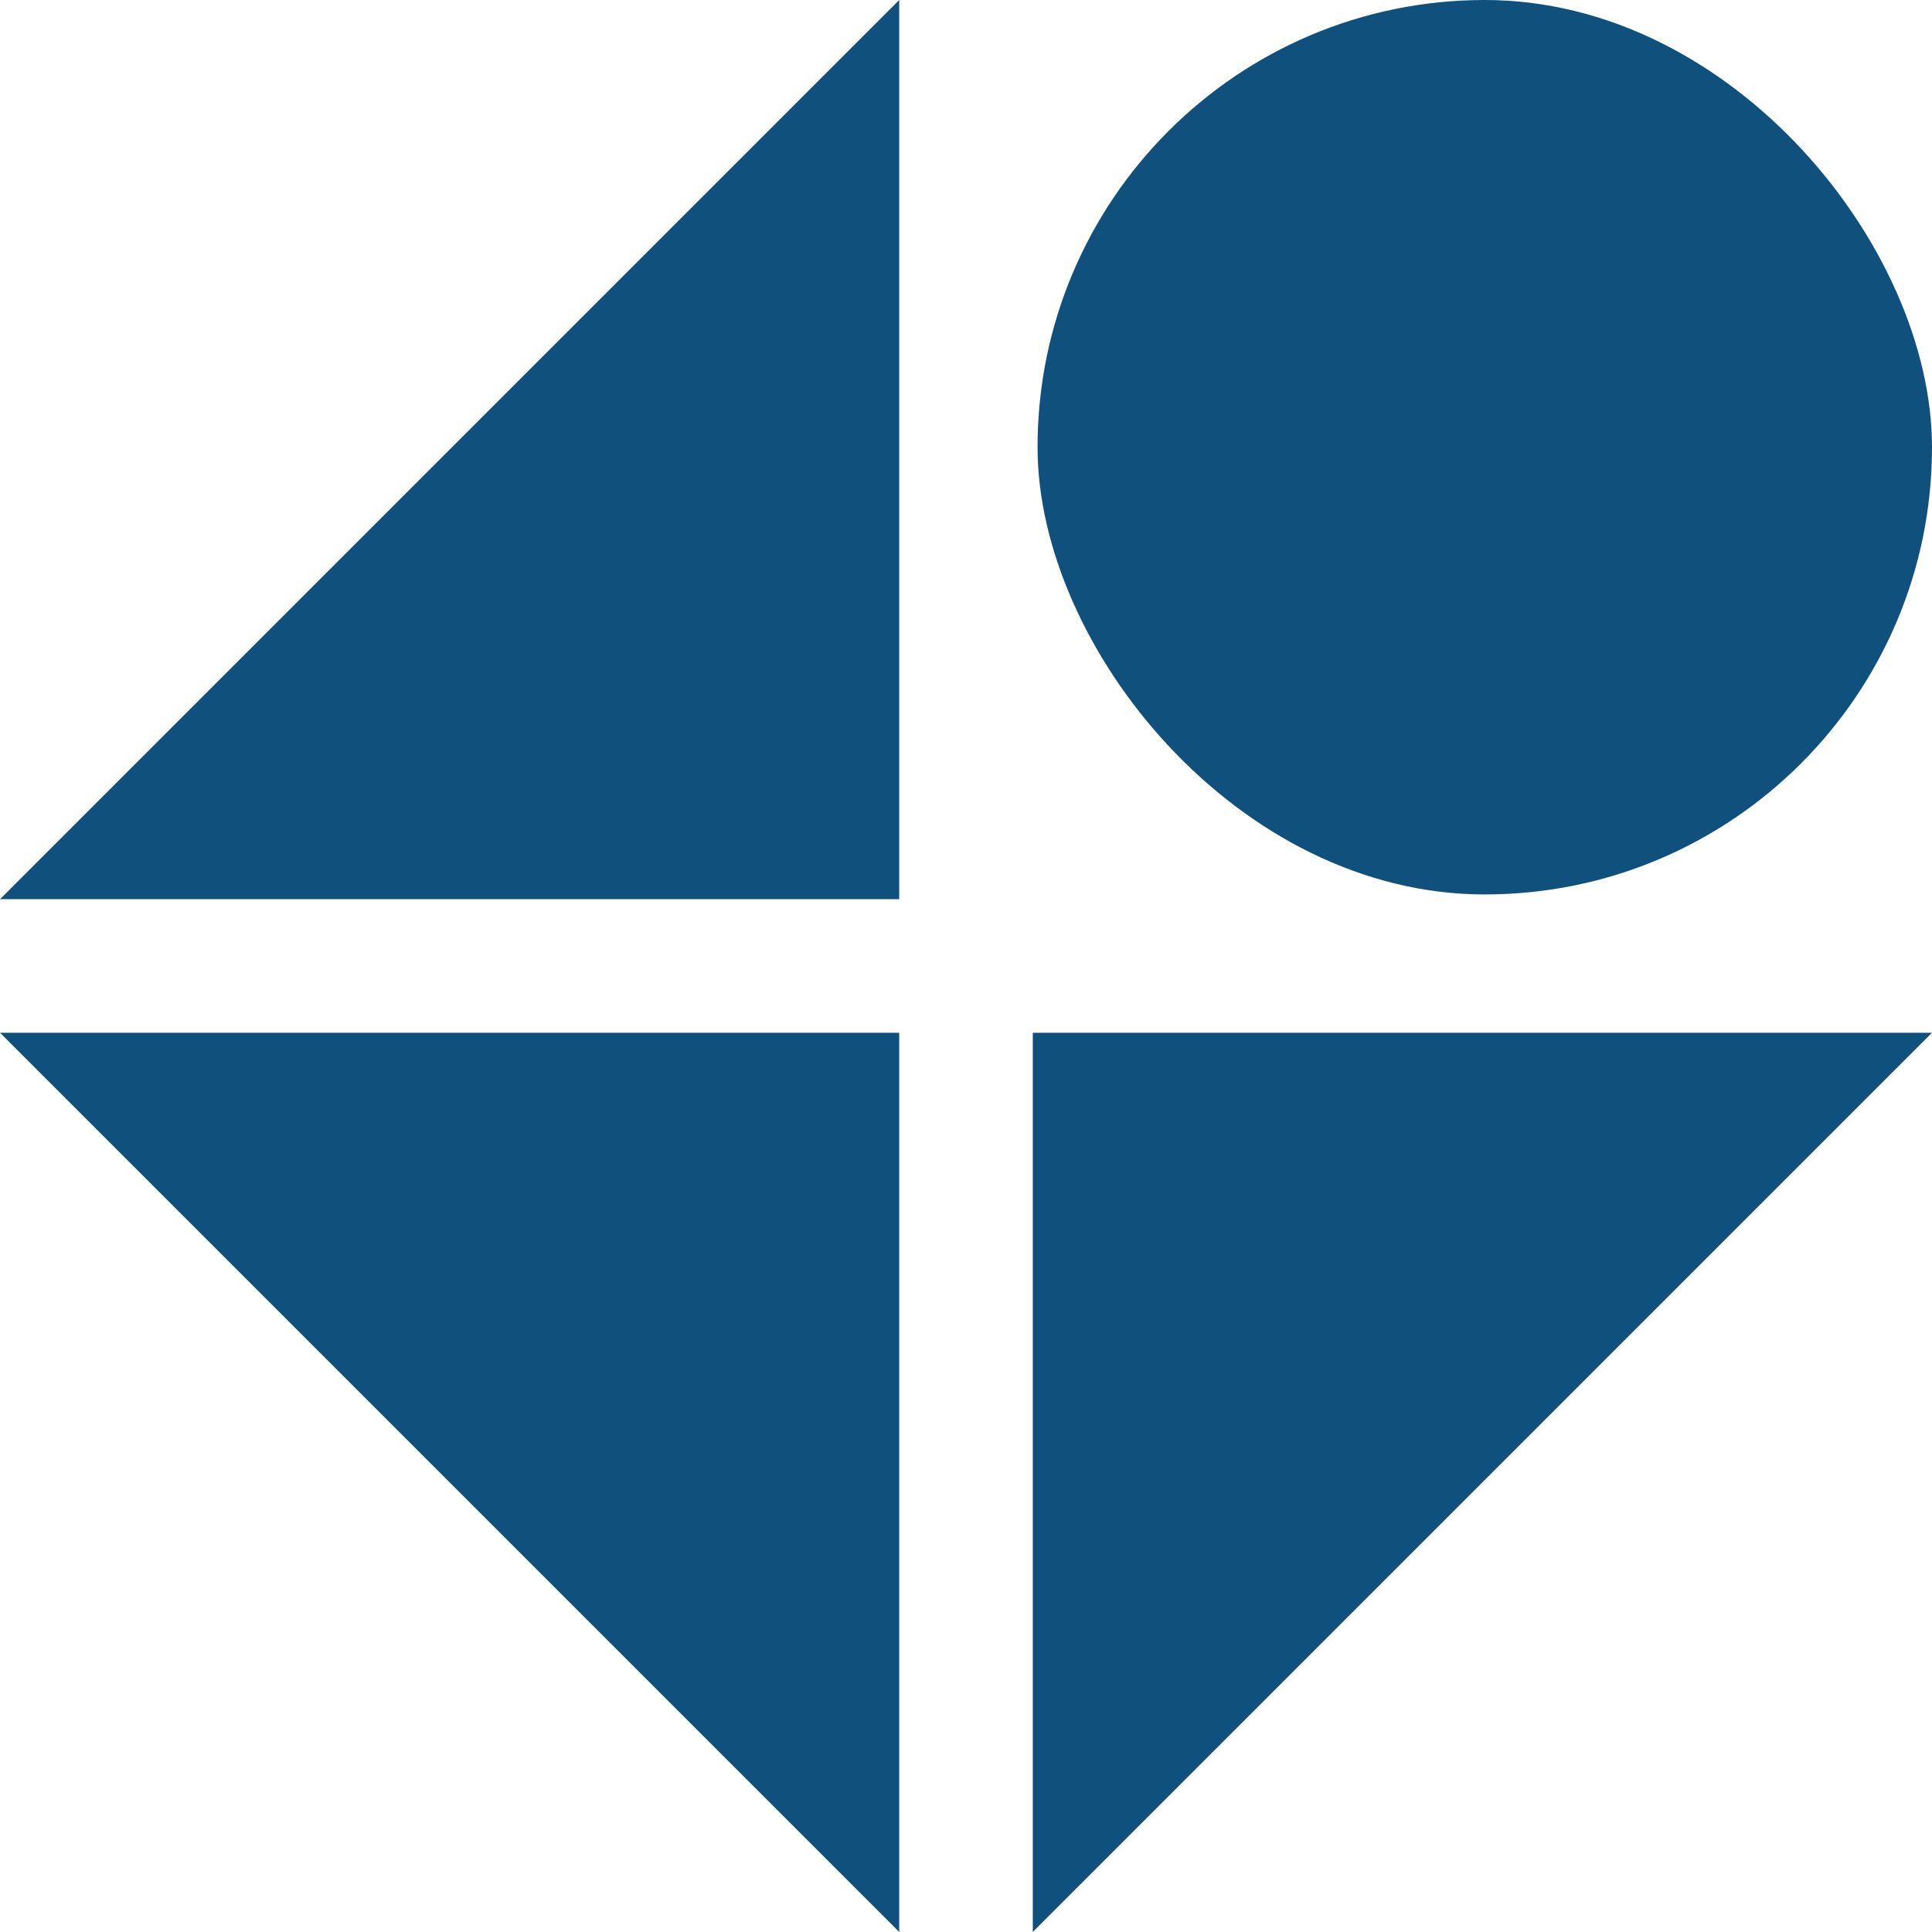
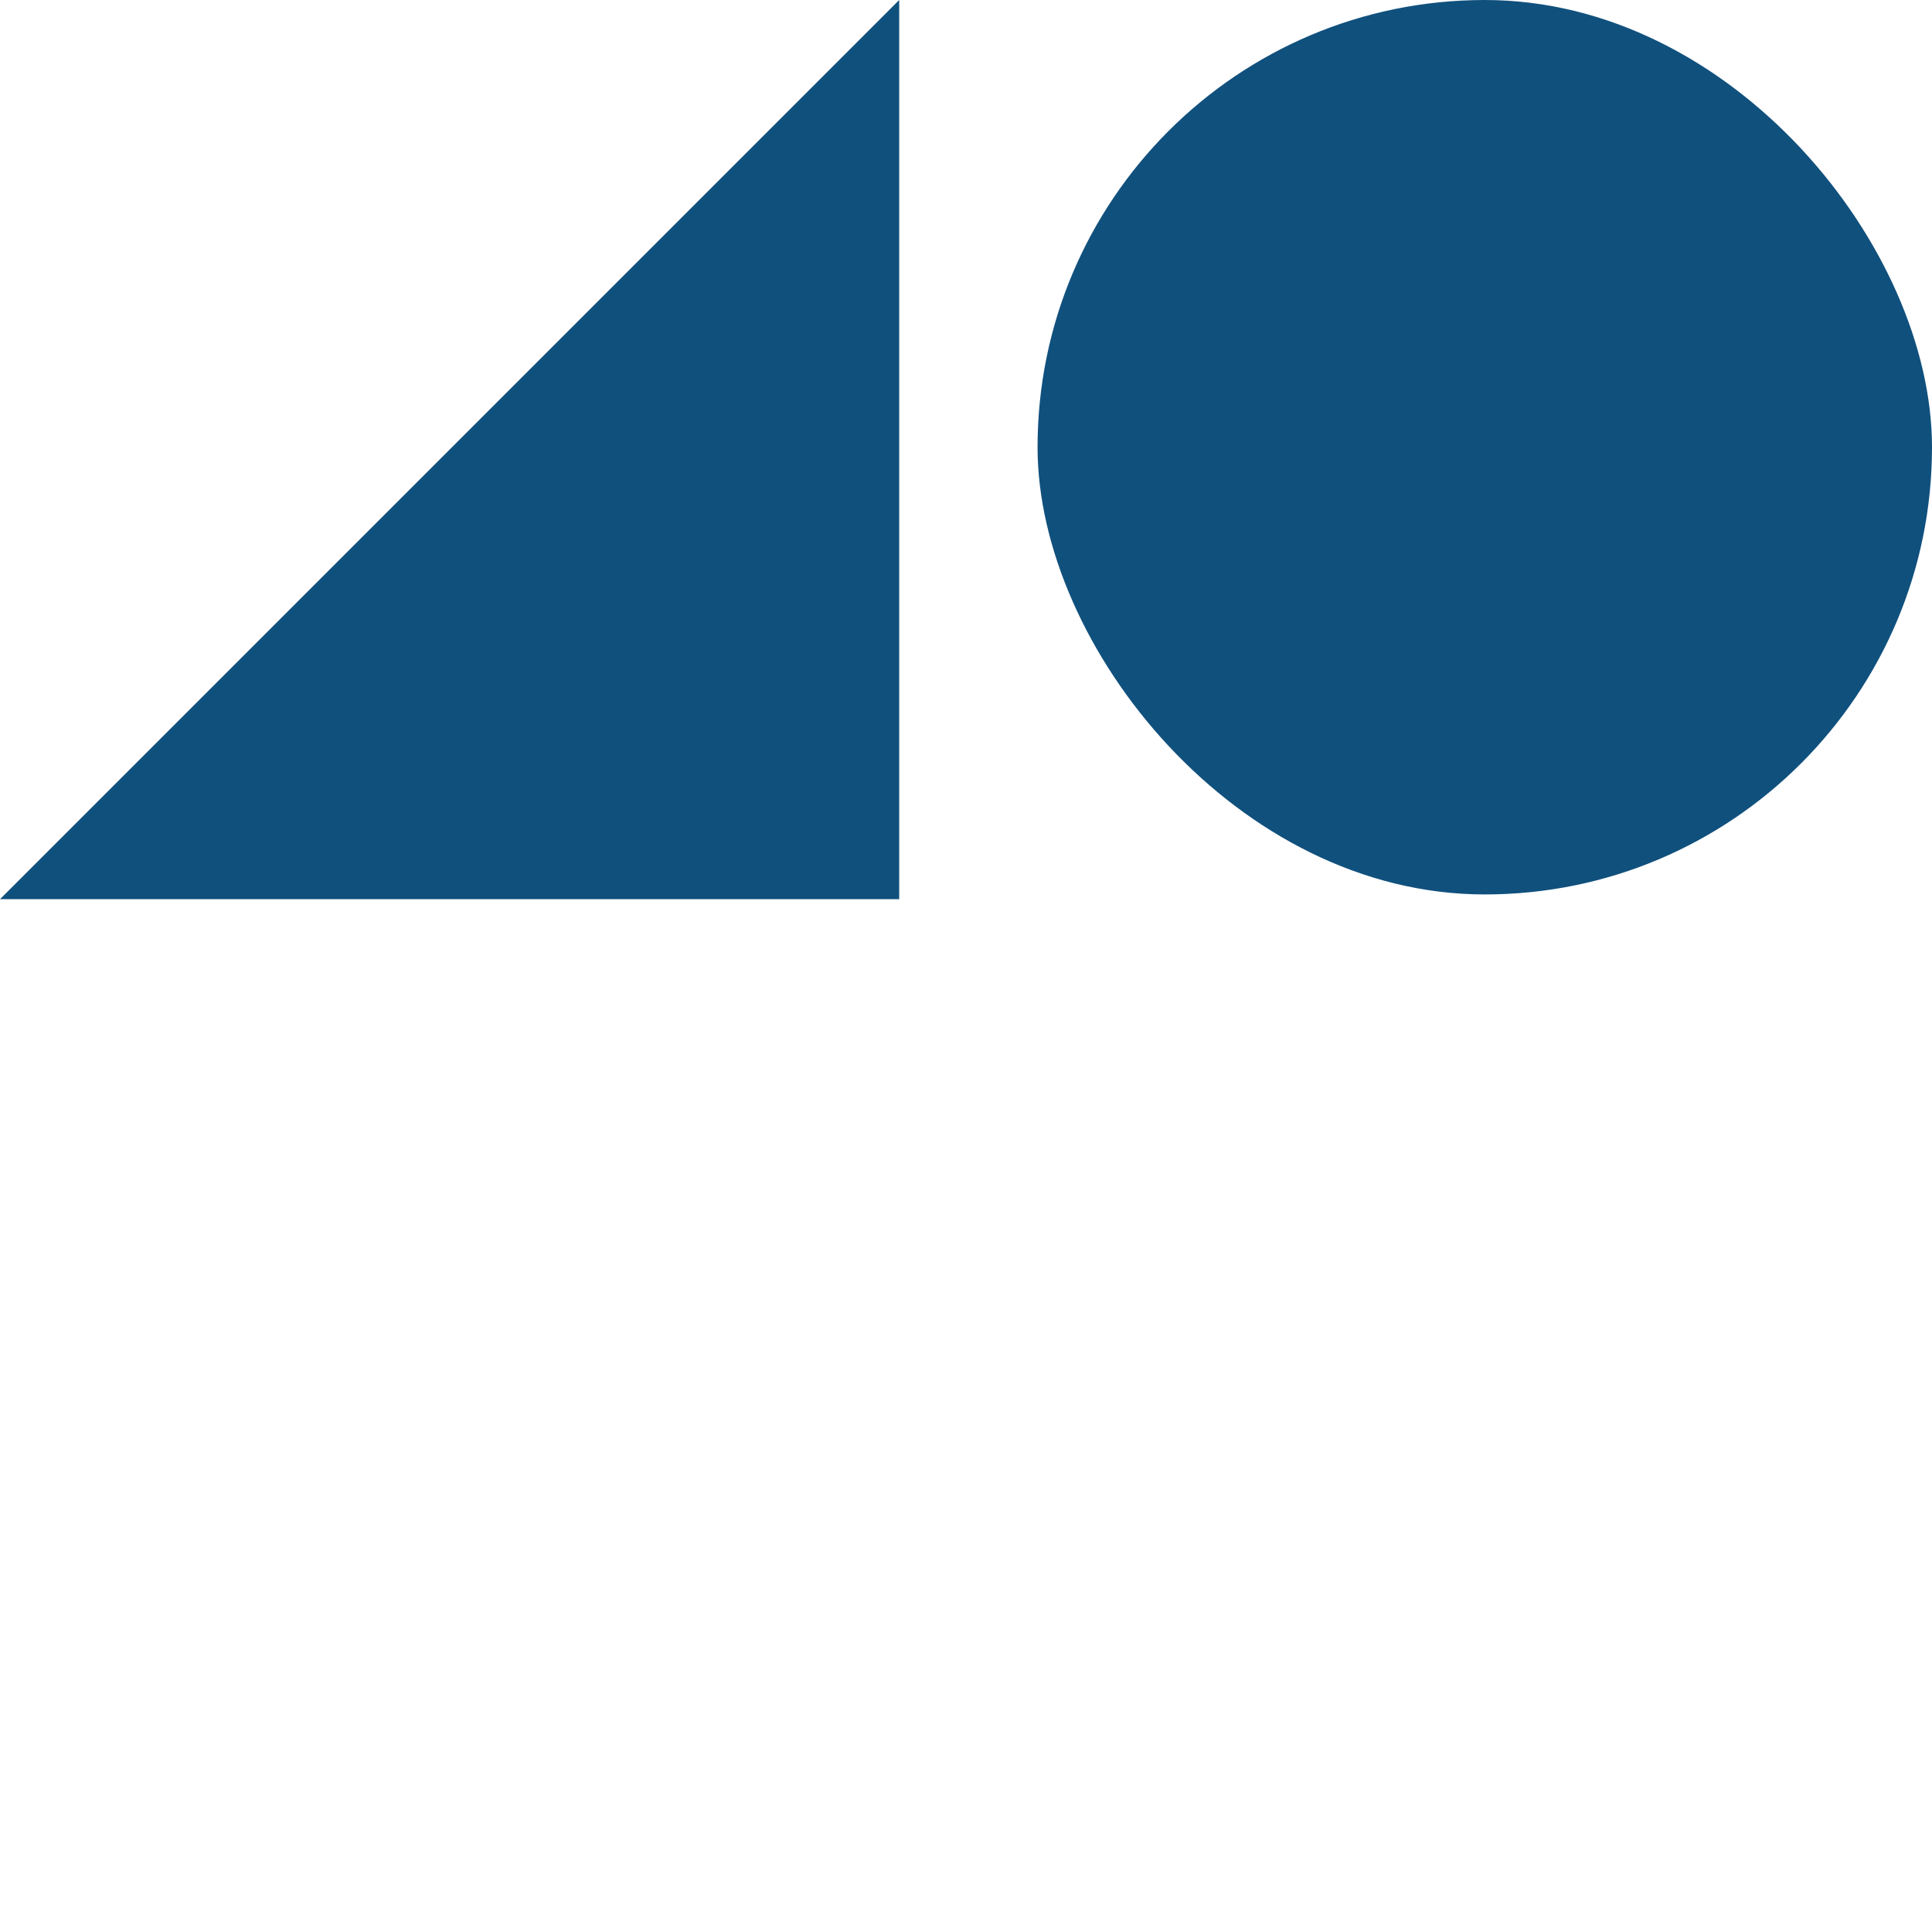
<svg xmlns="http://www.w3.org/2000/svg" width="54" height="54" viewBox="0 0 54 54">
  <g id="Group_7" data-name="Group 7" transform="translate(-1406 -2574)">
-     <path id="Path_11" data-name="Path 11" d="M25.133,0V25.133H0Z" transform="translate(1406 2574)" fill="#10507d" />
+     <path id="Path_11" data-name="Path 11" d="M25.133,0V25.133H0" transform="translate(1406 2574)" fill="#10507d" />
    <rect id="Rectangle_27" data-name="Rectangle 27" width="25" height="25" rx="12.5" transform="translate(1435 2574)" fill="#10507d" />
-     <path id="Path_12" data-name="Path 12" d="M0,0H25.133V25.133Z" transform="translate(1406 2602.866)" fill="#10507d" />
-     <path id="Path_13" data-name="Path 13" d="M0,0H25.133L0,25.133Z" transform="translate(1434.867 2602.866)" fill="#10507d" />
  </g>
</svg>